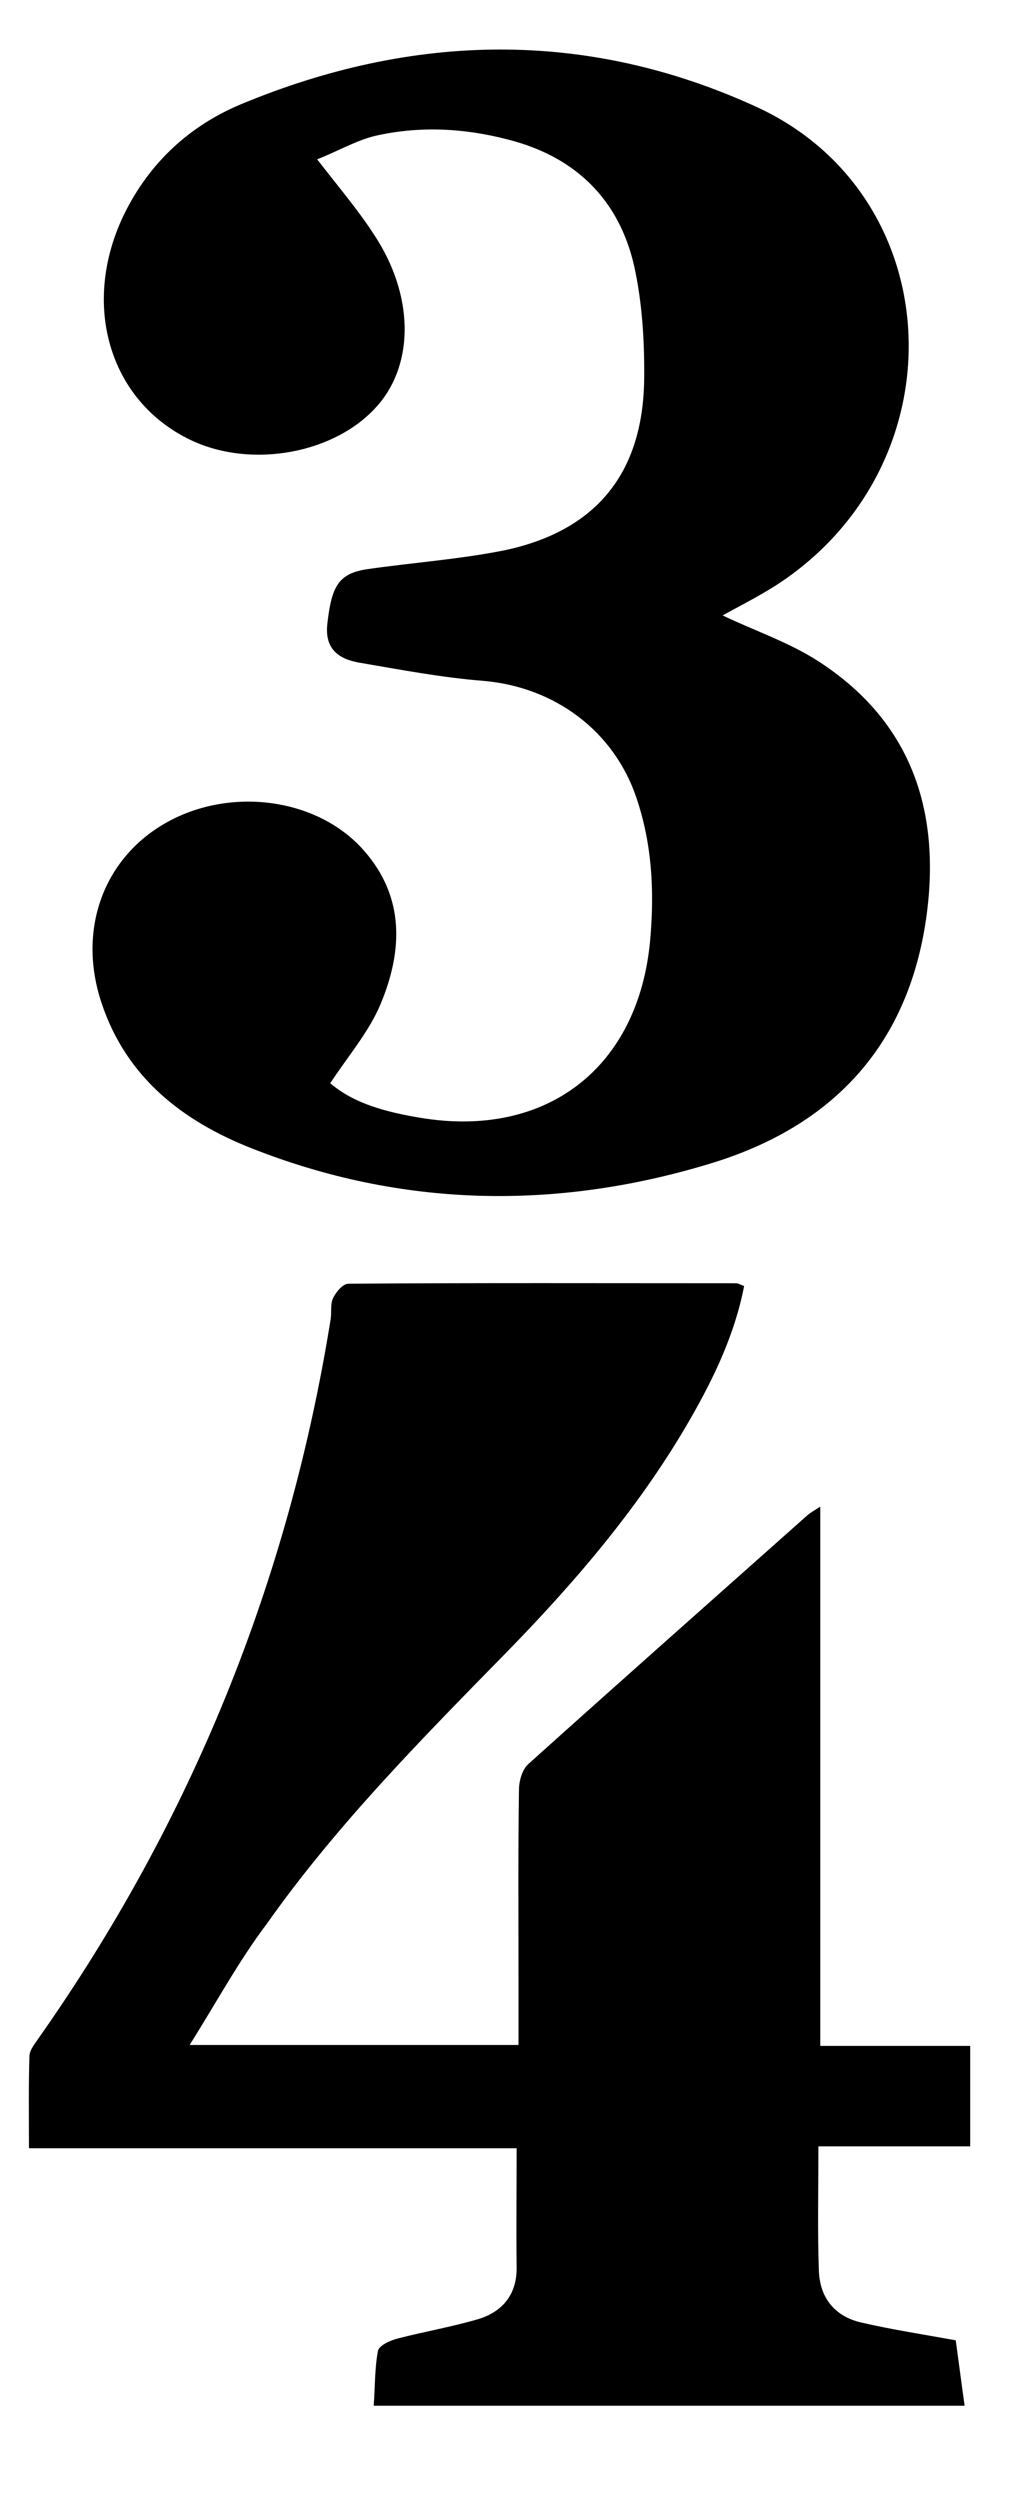
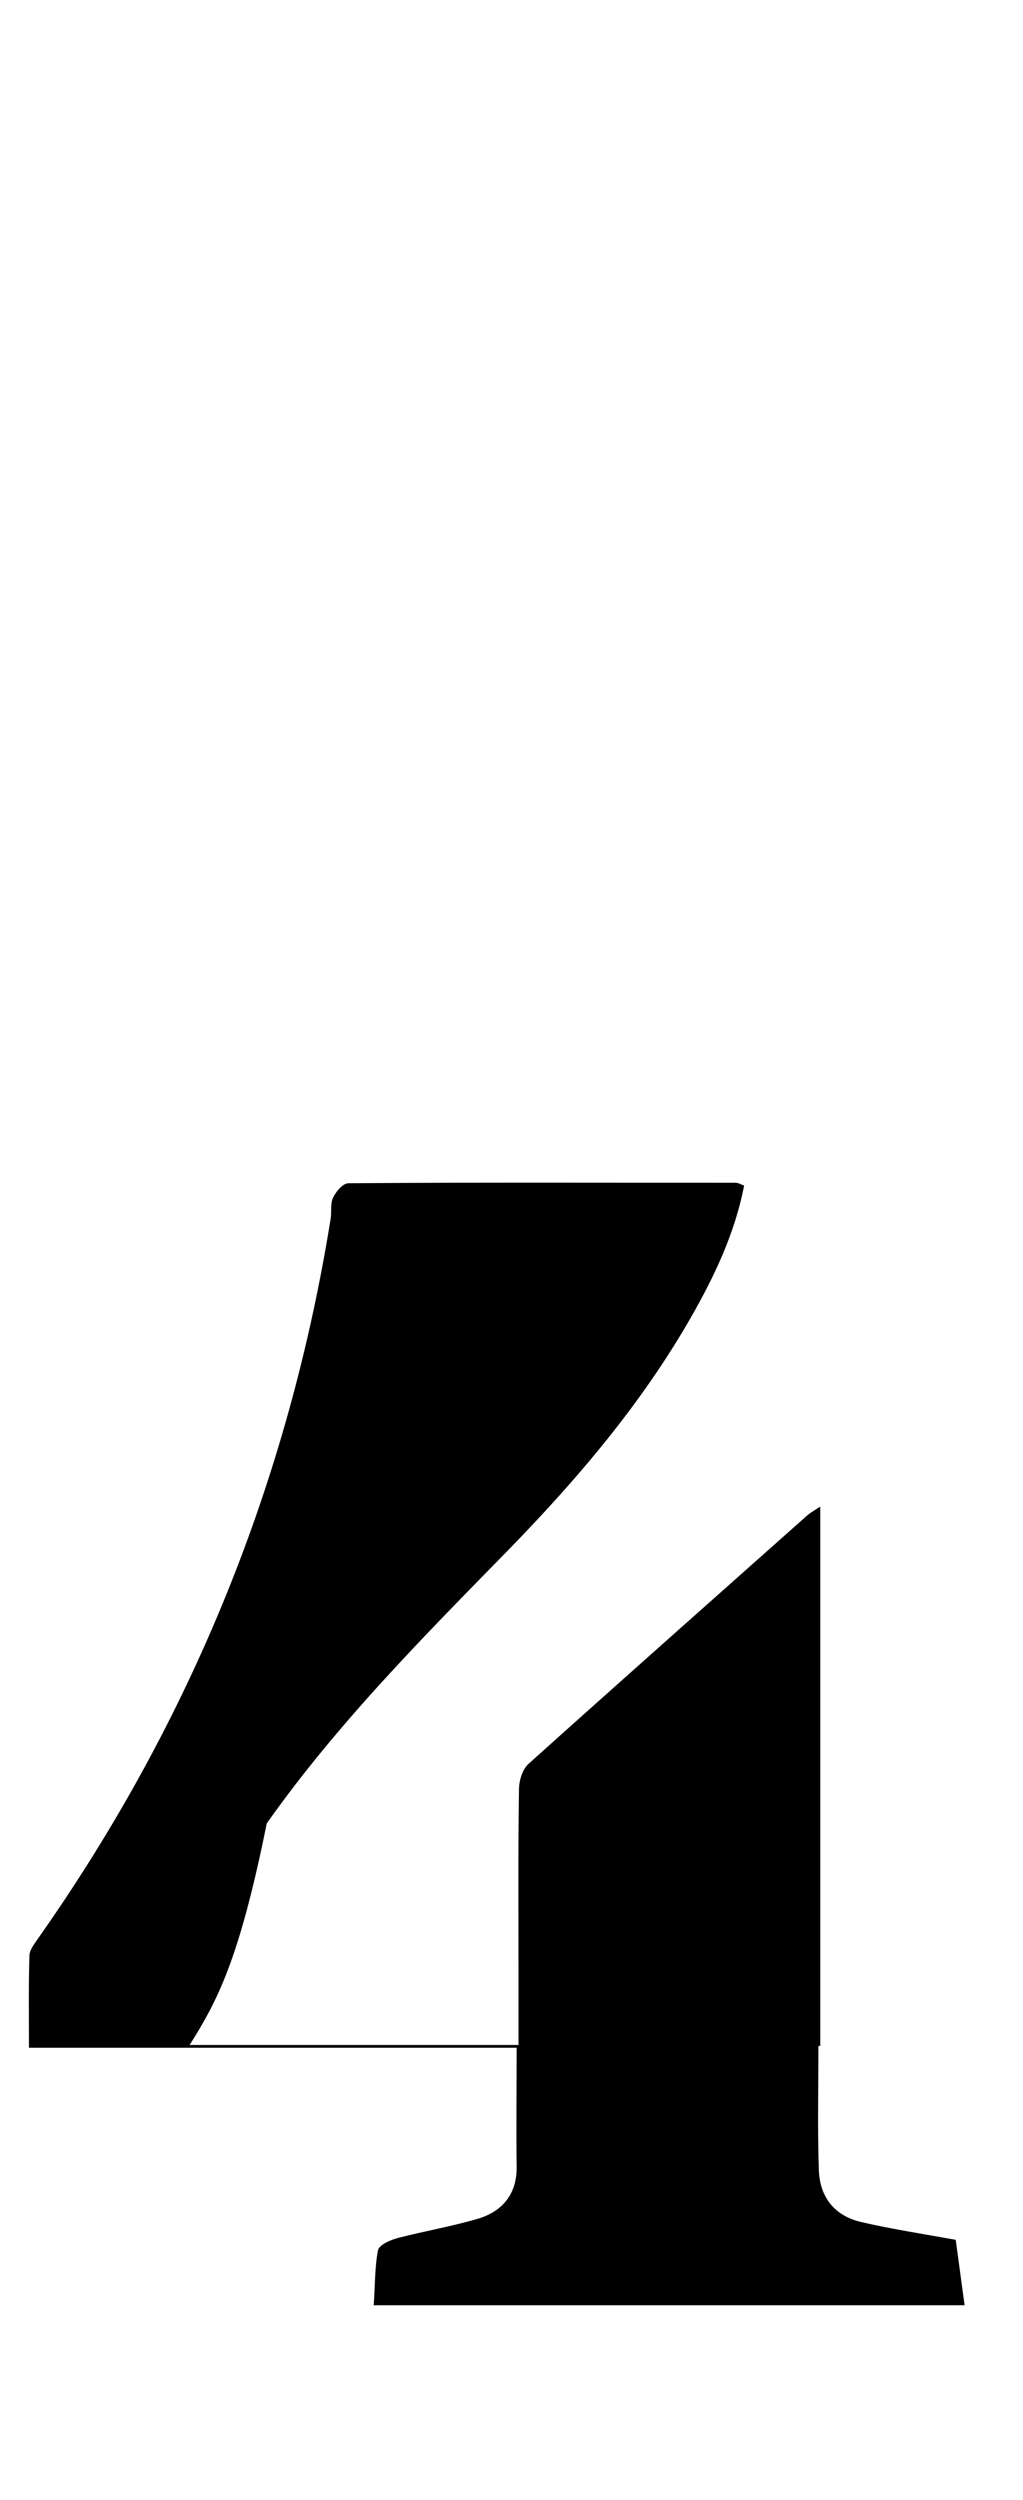
<svg xmlns="http://www.w3.org/2000/svg" version="1.1" id="Layer_1" x="0px" y="0px" viewBox="0 0 219 535" style="enable-background:new 0 0 219 535;" xml:space="preserve">
  <g>
-     <path d="M40.6,437.6c24.6,0,47.2,0,70.4,0c0-5,0-9.8,0-14.6c0-13.3-0.1-26.7,0.1-40c0-1.9,0.7-4.4,2.1-5.6   c19.8-17.8,39.8-35.5,59.7-53.2c0.6-0.5,1.3-0.9,2.7-1.8c0,38.8,0,76.8,0,115.4c11,0,21.4,0,32.1,0c0,7.3,0,14,0,21.5   c-10.5,0-21,0-32.5,0c0,9.4-0.2,18,0.1,26.6c0.2,5.8,3.4,9.8,9.1,11.1c6.5,1.5,13,2.5,20.2,3.8c0.6,4.3,1.2,9,1.9,14   c-42.2,0-84,0-126.5,0c0.3-4,0.2-7.9,0.9-11.7c0.2-1.2,2.7-2.3,4.3-2.7c5.8-1.5,11.7-2.5,17.4-4.2c5-1.6,8-5.2,8-10.8   c-0.1-8.4,0-16.9,0-25.7c-34.5,0-69.1,0-104.4,0c0-6.8-0.1-13.3,0.1-19.7c0-1.3,1.2-2.7,2-3.9c32.7-46.5,53.5-97.8,62.5-153.9   c0.2-1.5-0.1-3.2,0.5-4.4c0.6-1.3,2.1-3.1,3.3-3.1c27.7-0.2,55.3-0.1,83-0.1c0.4,0,0.9,0.3,1.7,0.6c-2,10.3-6.4,19.5-11.5,28.4   c-10.5,18.3-24.1,34.3-38.8,49.4c-18.3,18.7-36.8,37.3-51.9,58.7C51.2,419.5,46.5,428.2,40.6,437.6z" />
-     <path d="M67.9,34.1c4.8,6.2,8.9,11,12.3,16.3c8.4,12.8,8.5,27.3,0.7,36.3C72,97,54,100.4,40.9,94.2c-17.5-8.3-23.7-29.1-14.3-48.4   c5.4-11,14-18.9,25-23.5c36.8-15.3,74-16.1,110.4,0.6c40.8,18.8,43.7,74.9,6,101.1c-4.3,3-9,5.3-13.3,7.7c6.9,3.3,14.4,5.8,20.8,10   c19.1,12.5,25.7,30.9,23,53.1c-3.5,28.5-20,46.3-46.8,54.3c-32.8,9.9-65.8,9.3-97.9-3.4c-14.7-5.8-26.7-15.1-32-30.9   c-5.2-15.3,0-30.5,13-38.3c13.8-8.3,33-6,43.1,5.5c8.8,10,8.3,21.5,3.6,32.8c-2.5,6-7,11.2-10.8,17c5.1,4.4,12.1,6.2,19.3,7.4   c27.1,4.5,46.8-10.8,49.2-38.2c0.9-10.2,0.4-20.3-2.9-30.1c-4.8-14.5-17.6-23.9-32.8-25.2c-8.9-0.7-17.8-2.4-26.6-3.9   c-4.5-0.8-7.5-3-6.8-8.5c0.9-8,2.5-10.6,8.5-11.5c9.7-1.4,19.6-2.1,29.2-4c19.7-4.1,29.8-16.4,30.1-36.5c0.1-8.1-0.4-16.4-2.1-24.2   c-3.2-14.3-12.5-23.5-26.9-27.2c-9.5-2.5-19.1-3-28.7-0.8C76.2,30.1,72.4,32.3,67.9,34.1z" />
+     <path d="M40.6,437.6c24.6,0,47.2,0,70.4,0c0-5,0-9.8,0-14.6c0-13.3-0.1-26.7,0.1-40c0-1.9,0.7-4.4,2.1-5.6   c19.8-17.8,39.8-35.5,59.7-53.2c0.6-0.5,1.3-0.9,2.7-1.8c0,38.8,0,76.8,0,115.4c11,0,21.4,0,32.1,0c-10.5,0-21,0-32.5,0c0,9.4-0.2,18,0.1,26.6c0.2,5.8,3.4,9.8,9.1,11.1c6.5,1.5,13,2.5,20.2,3.8c0.6,4.3,1.2,9,1.9,14   c-42.2,0-84,0-126.5,0c0.3-4,0.2-7.9,0.9-11.7c0.2-1.2,2.7-2.3,4.3-2.7c5.8-1.5,11.7-2.5,17.4-4.2c5-1.6,8-5.2,8-10.8   c-0.1-8.4,0-16.9,0-25.7c-34.5,0-69.1,0-104.4,0c0-6.8-0.1-13.3,0.1-19.7c0-1.3,1.2-2.7,2-3.9c32.7-46.5,53.5-97.8,62.5-153.9   c0.2-1.5-0.1-3.2,0.5-4.4c0.6-1.3,2.1-3.1,3.3-3.1c27.7-0.2,55.3-0.1,83-0.1c0.4,0,0.9,0.3,1.7,0.6c-2,10.3-6.4,19.5-11.5,28.4   c-10.5,18.3-24.1,34.3-38.8,49.4c-18.3,18.7-36.8,37.3-51.9,58.7C51.2,419.5,46.5,428.2,40.6,437.6z" />
  </g>
</svg>